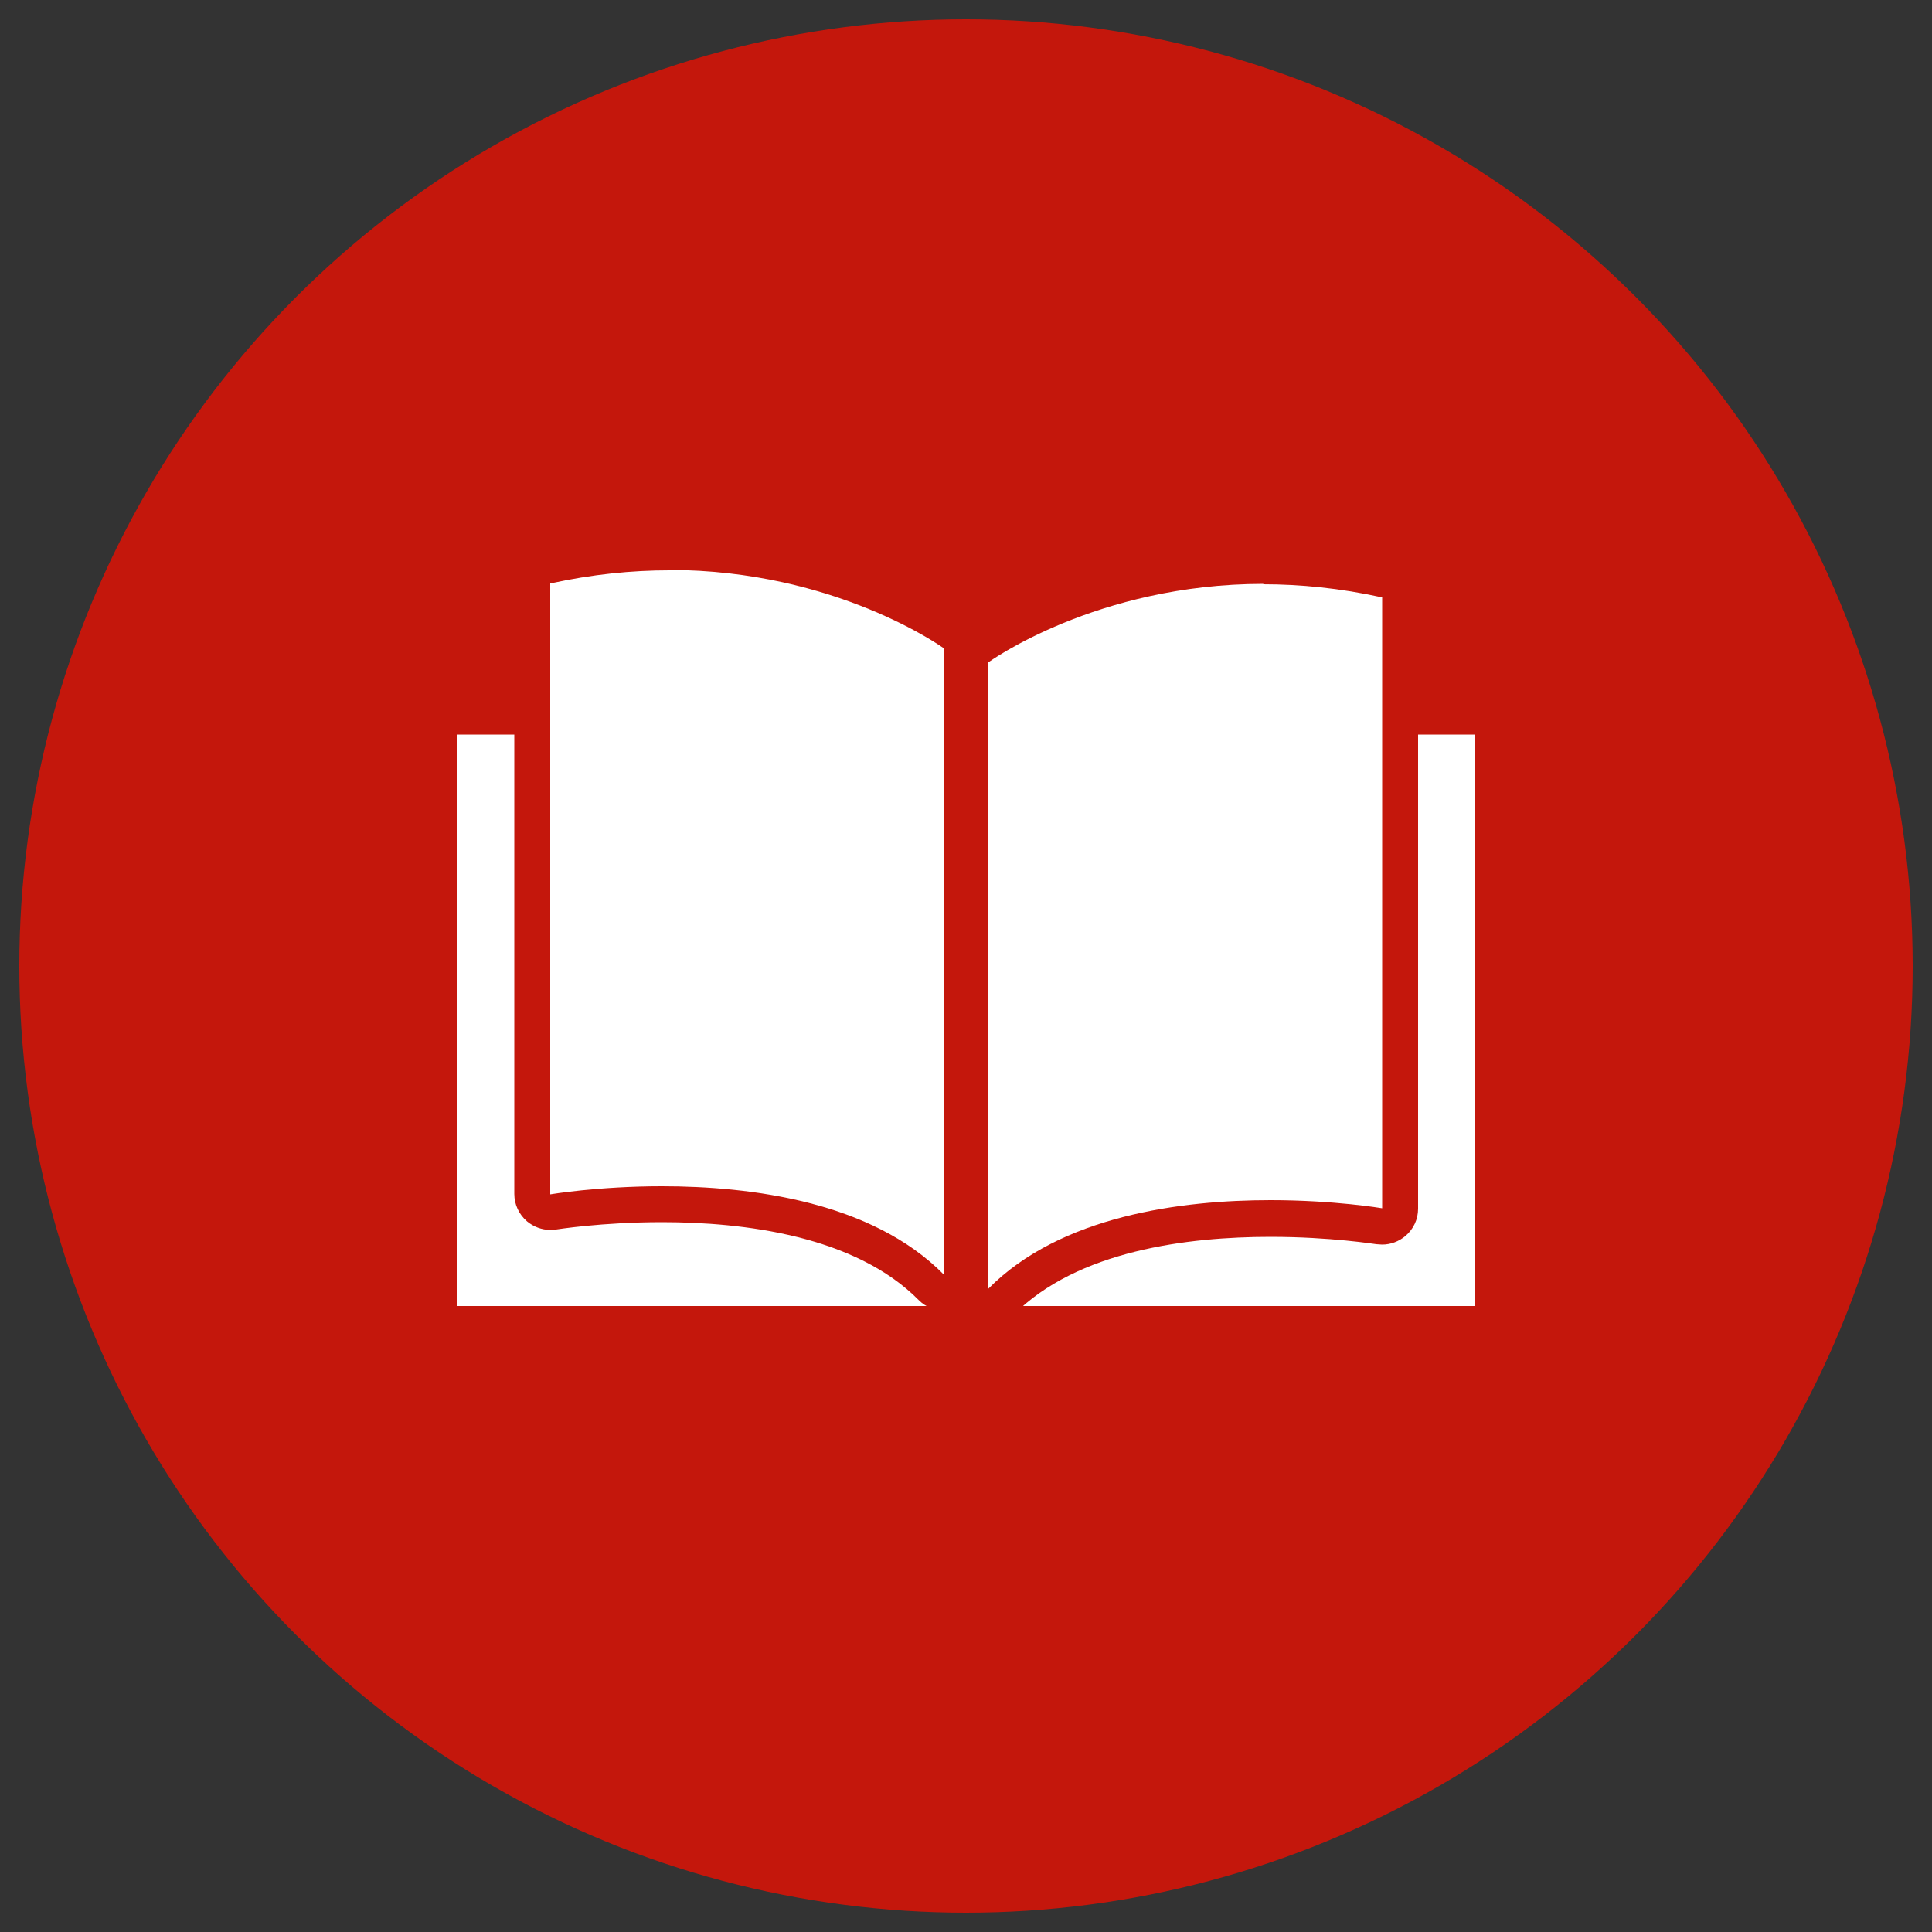
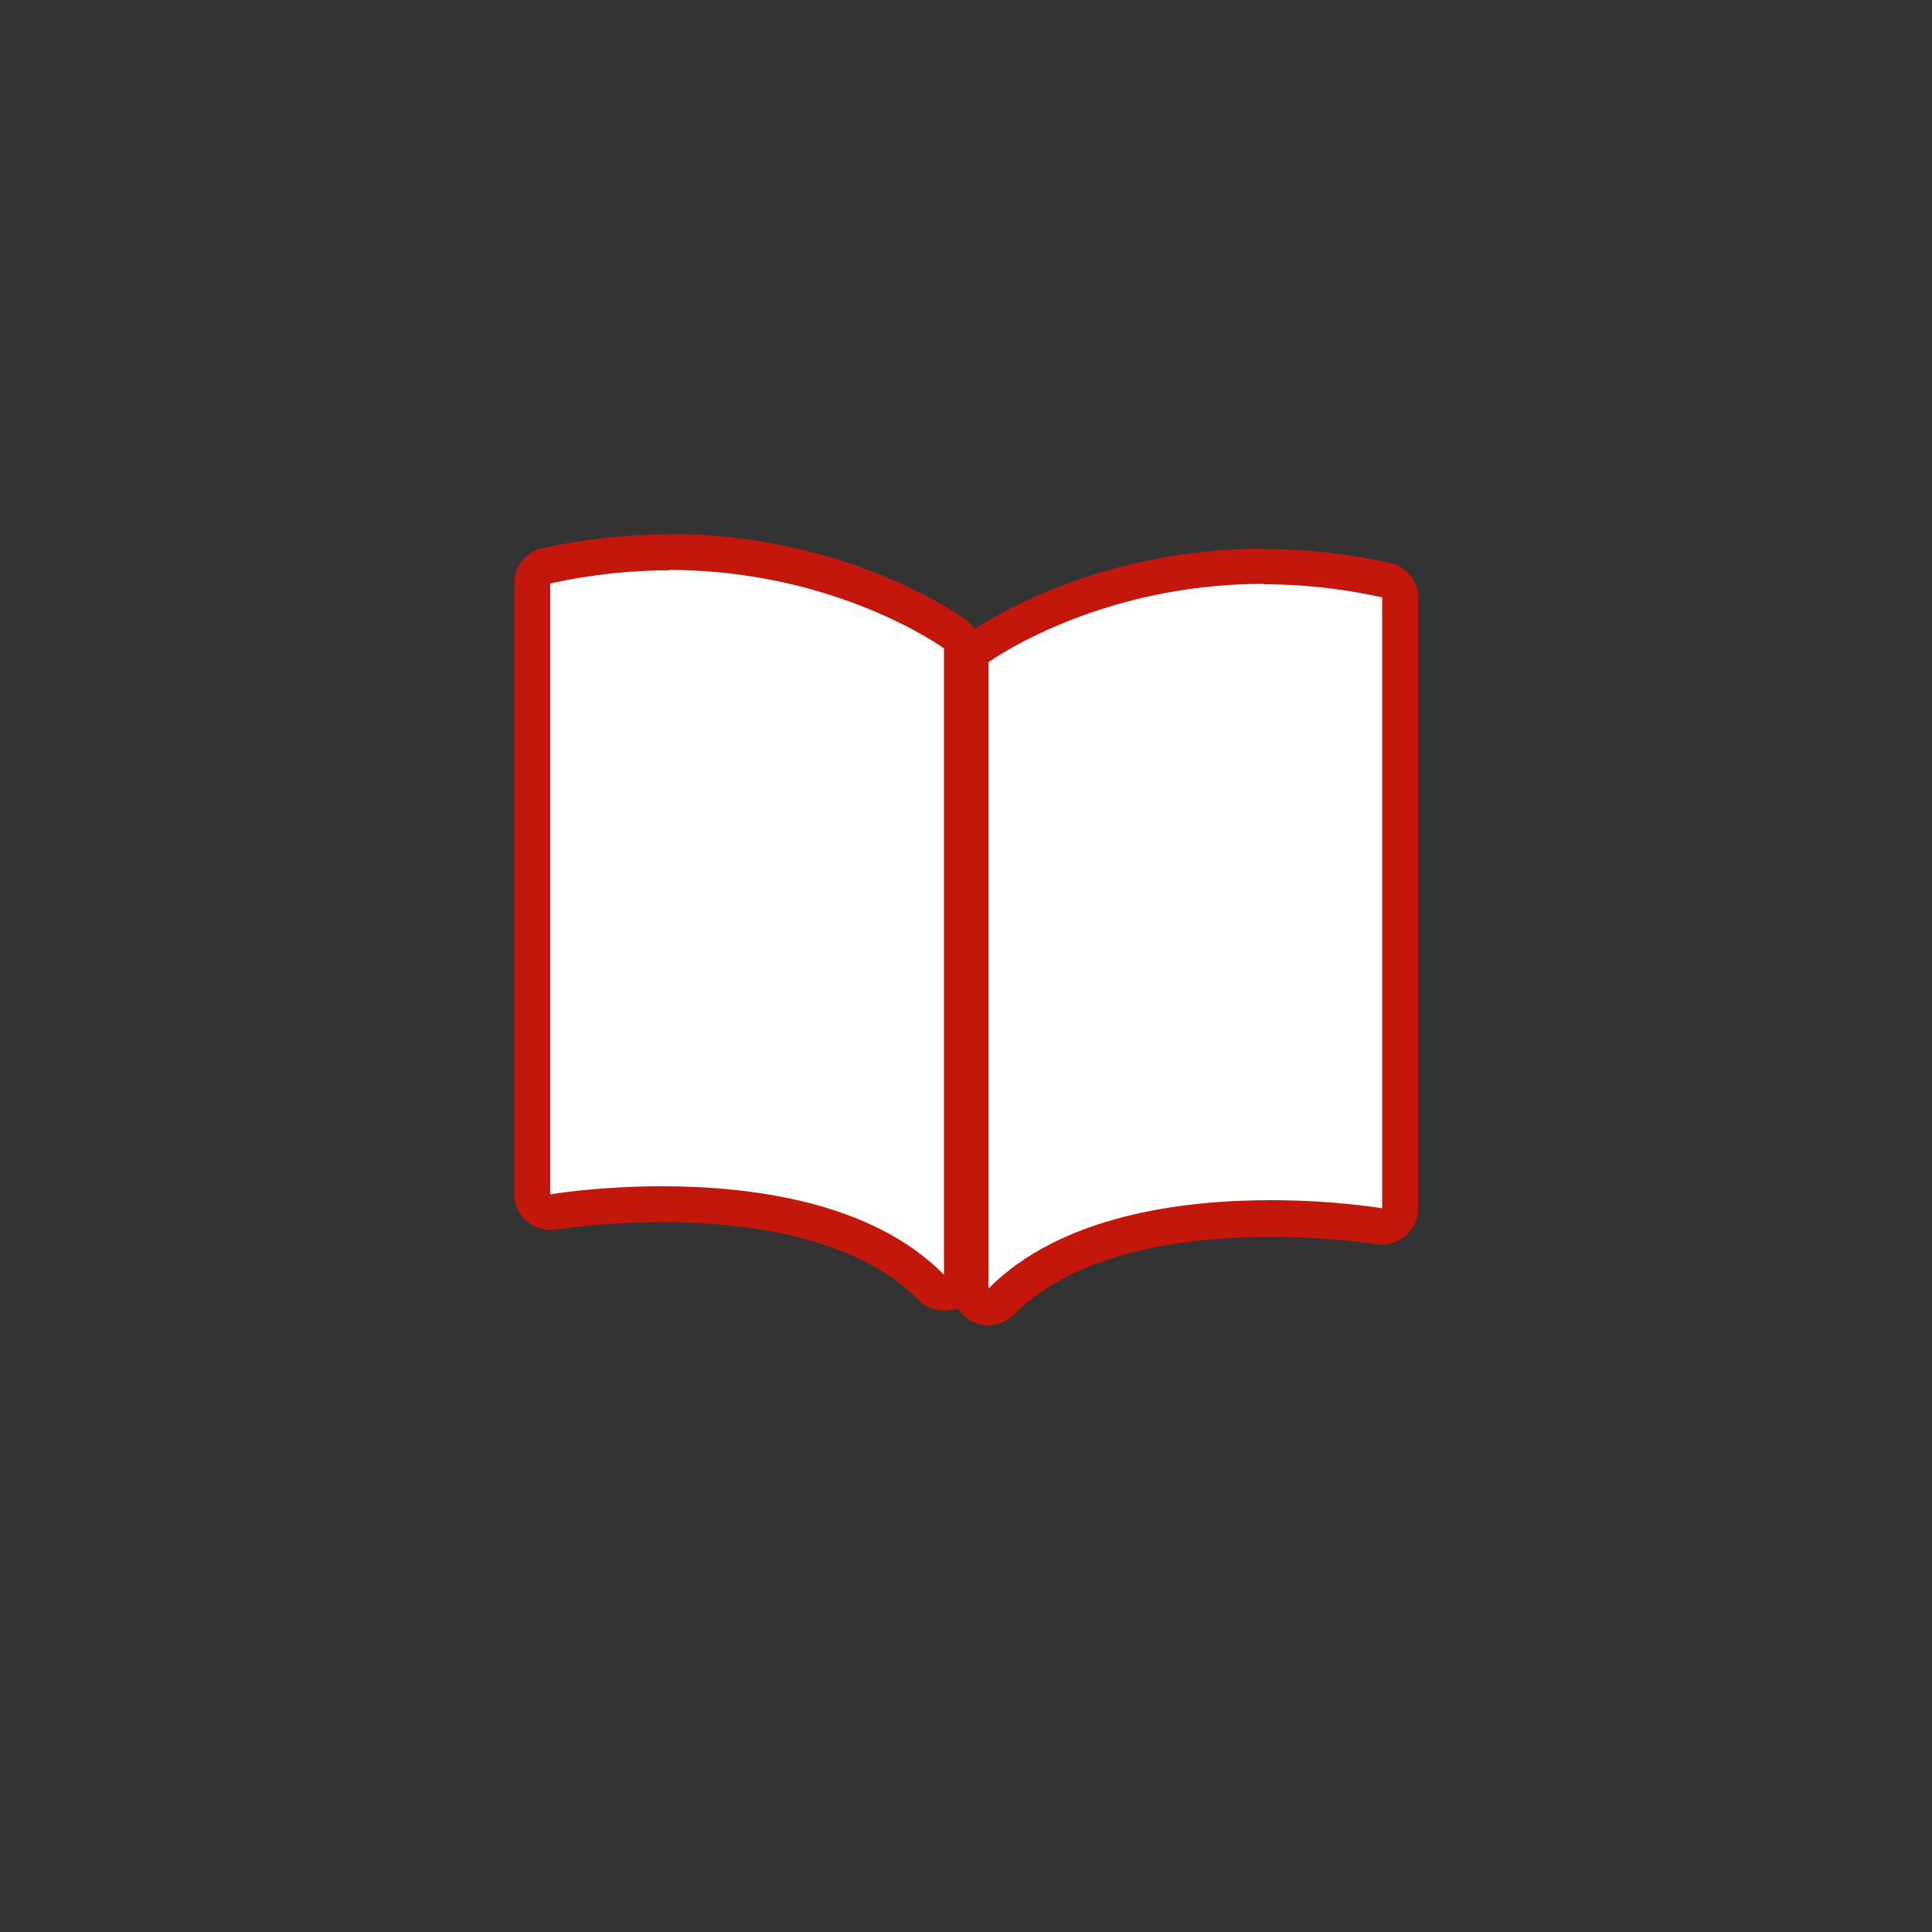
<svg xmlns="http://www.w3.org/2000/svg" id="Layer_1" data-name="Layer 1" viewBox="0 0 50 50">
  <rect x="0" y="0" width="50" height="50" fill="#333333" stroke="none" />
  <defs>
    <style>
      .cls-1 {
        fill: #fff;
      }

      .cls-1, .cls-2 {
        stroke-width: 0px;
      }

      .cls-2 {
        fill: #c4170c;
      }
    </style>
  </defs>
-   <circle class="cls-2" cx="25" cy="25" r="24.5" />
  <g>
    <g>
-       <rect class="cls-1" x="11.38" y="18.54" width="13.43" height="15.72" rx=".46" ry=".46" />
-       <path class="cls-2" d="M24.35,19.01v14.79h-12.51v-14.79h12.51M24.35,18.08h-12.51c-.51,0-.92.41-.92.92v14.79c0,.51.41.92.92.92h12.51c.51,0,.92-.41.92-.92v-14.79c0-.51-.41-.92-.92-.92h0Z" />
-     </g>
+       </g>
    <g>
      <path class="cls-1" d="M24.43,33.45c-.12,0-.24-.05-.33-.14-1.76-1.78-4.77-2.16-6.98-2.16-1.6,0-2.8.2-2.81.2-.03,0-.05,0-.08,0-.11,0-.21-.04-.3-.11-.1-.09-.16-.22-.16-.35v-15.81c0-.22.15-.4.36-.45,1.05-.23,2.12-.35,3.18-.35,4.43,0,7.27,2.03,7.39,2.12.12.09.19.23.19.37v16.21c0,.19-.11.36-.29.43-.06.02-.12.03-.18.03Z" />
      <path class="cls-2" d="M17.31,14.75c4.33,0,7.12,2.03,7.12,2.03v16.21c-1.87-1.9-5.01-2.29-7.3-2.29-1.66,0-2.89.21-2.89.21v-15.81c1.09-.24,2.12-.34,3.08-.34M17.31,13.83c-1.09,0-2.19.12-3.28.36-.42.09-.72.47-.72.9v15.81c0,.27.12.53.33.71.17.14.38.22.6.22.05,0,.1,0,.15-.01.01,0,1.18-.19,2.74-.19,2.12,0,5,.35,6.65,2.02.18.18.42.27.66.27.12,0,.24-.02.35-.07.35-.14.57-.48.57-.86v-16.21c0-.3-.14-.57-.38-.75-.12-.09-3.08-2.21-7.66-2.21h0Z" />
    </g>
    <g>
-       <rect class="cls-1" x="25.19" y="18.54" width="13.43" height="15.72" rx=".46" ry=".46" />
-       <path class="cls-2" d="M38.16,19.01v14.79h-12.51v-14.79h12.51M38.16,18.08h-12.51c-.51,0-.92.41-.92.92v14.79c0,.51.41.92.92.92h12.51c.51,0,.92-.41.92-.92v-14.79c0-.51-.41-.92-.92-.92h0Z" />
-     </g>
+       </g>
    <g>
      <path class="cls-1" d="M25.57,33.83c-.06,0-.12-.01-.18-.03-.17-.07-.29-.24-.29-.43v-16.21c0-.15.07-.29.19-.37.12-.09,2.96-2.12,7.39-2.12,1.05,0,2.12.12,3.18.35.21.05.36.23.36.45v15.81c0,.14-.06.27-.16.35-.08.07-.19.11-.3.11-.03,0-.05,0-.08,0-.01,0-1.21-.2-2.81-.2-2.21,0-5.22.37-6.98,2.16-.09.09-.21.14-.33.14Z" />
      <path class="cls-2" d="M32.69,15.12c.96,0,1.99.1,3.08.34v15.81s-1.23-.21-2.89-.21c-2.3,0-5.43.4-7.3,2.29v-16.21s2.79-2.03,7.12-2.03M32.69,14.2c-4.58,0-7.54,2.12-7.66,2.21-.24.17-.38.45-.38.75v16.21c0,.37.23.71.57.86.11.05.23.07.35.07.24,0,.48-.1.66-.27,1.65-1.67,4.52-2.02,6.65-2.02,1.56,0,2.72.19,2.74.19.05,0,.1.01.15.01.22,0,.43-.08.6-.22.21-.18.33-.43.33-.71v-15.81c0-.43-.3-.81-.72-.9-1.09-.24-2.19-.36-3.28-.36h0Z" />
    </g>
  </g>
</svg>